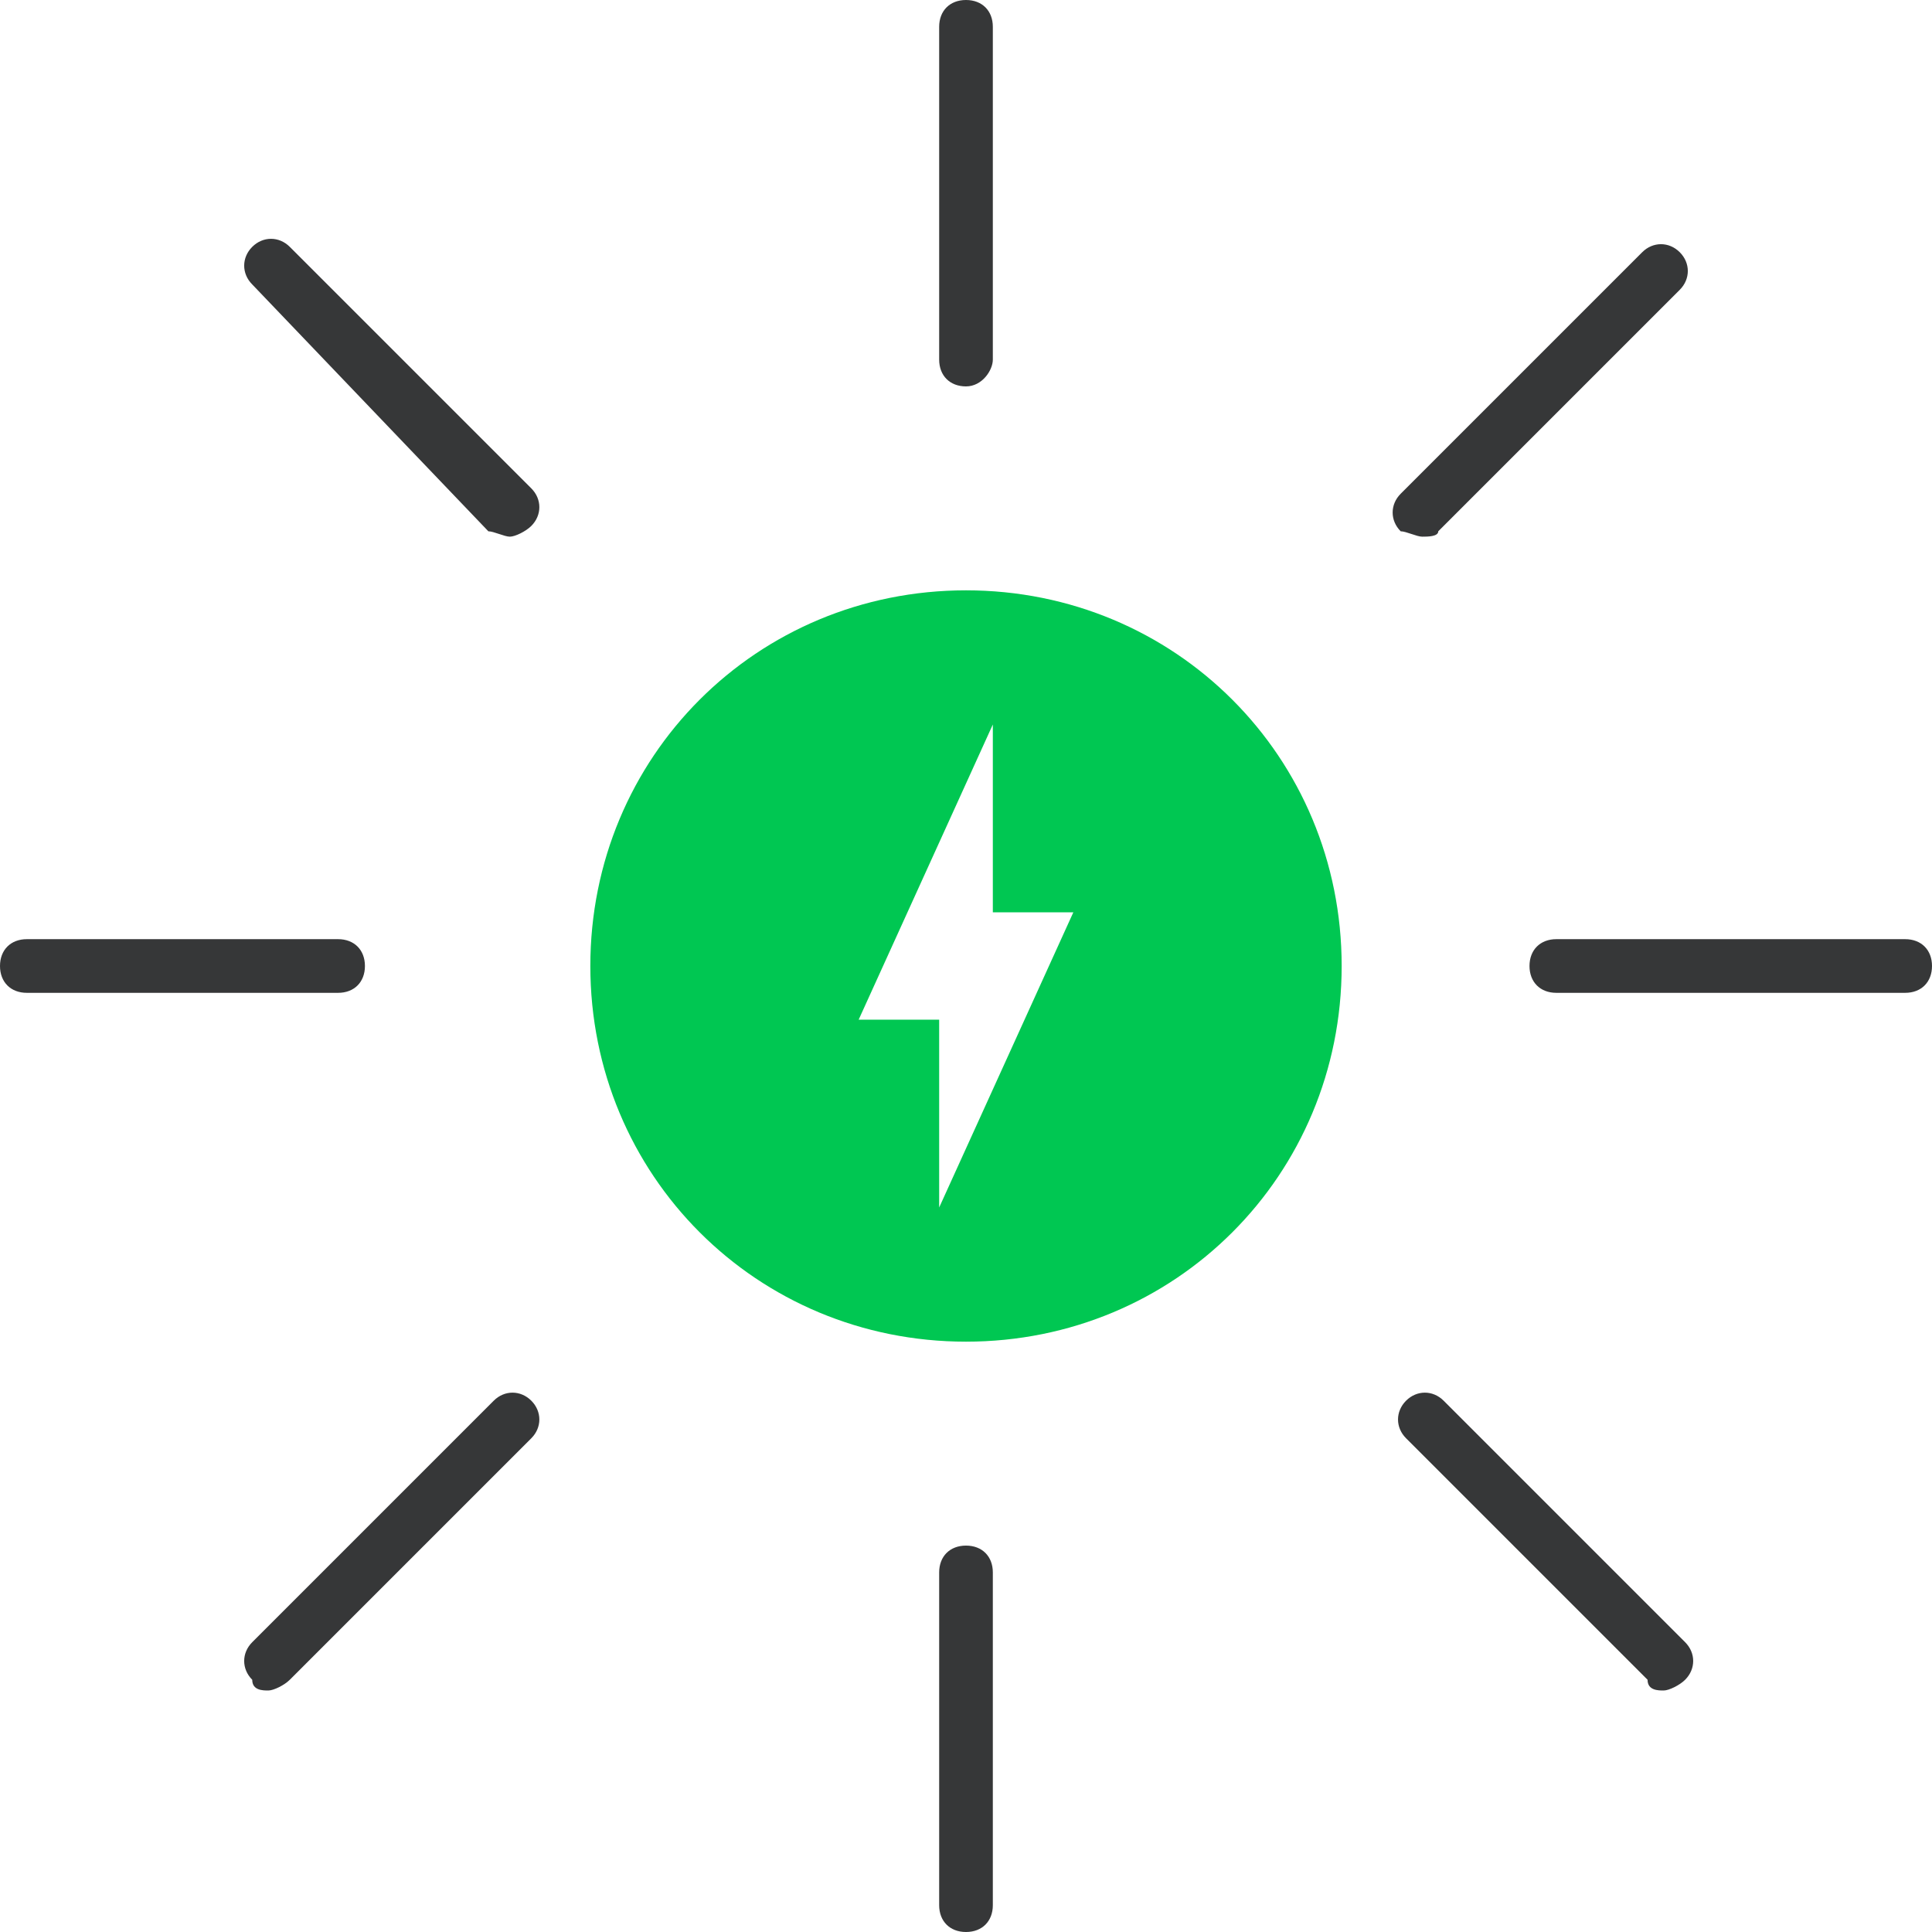
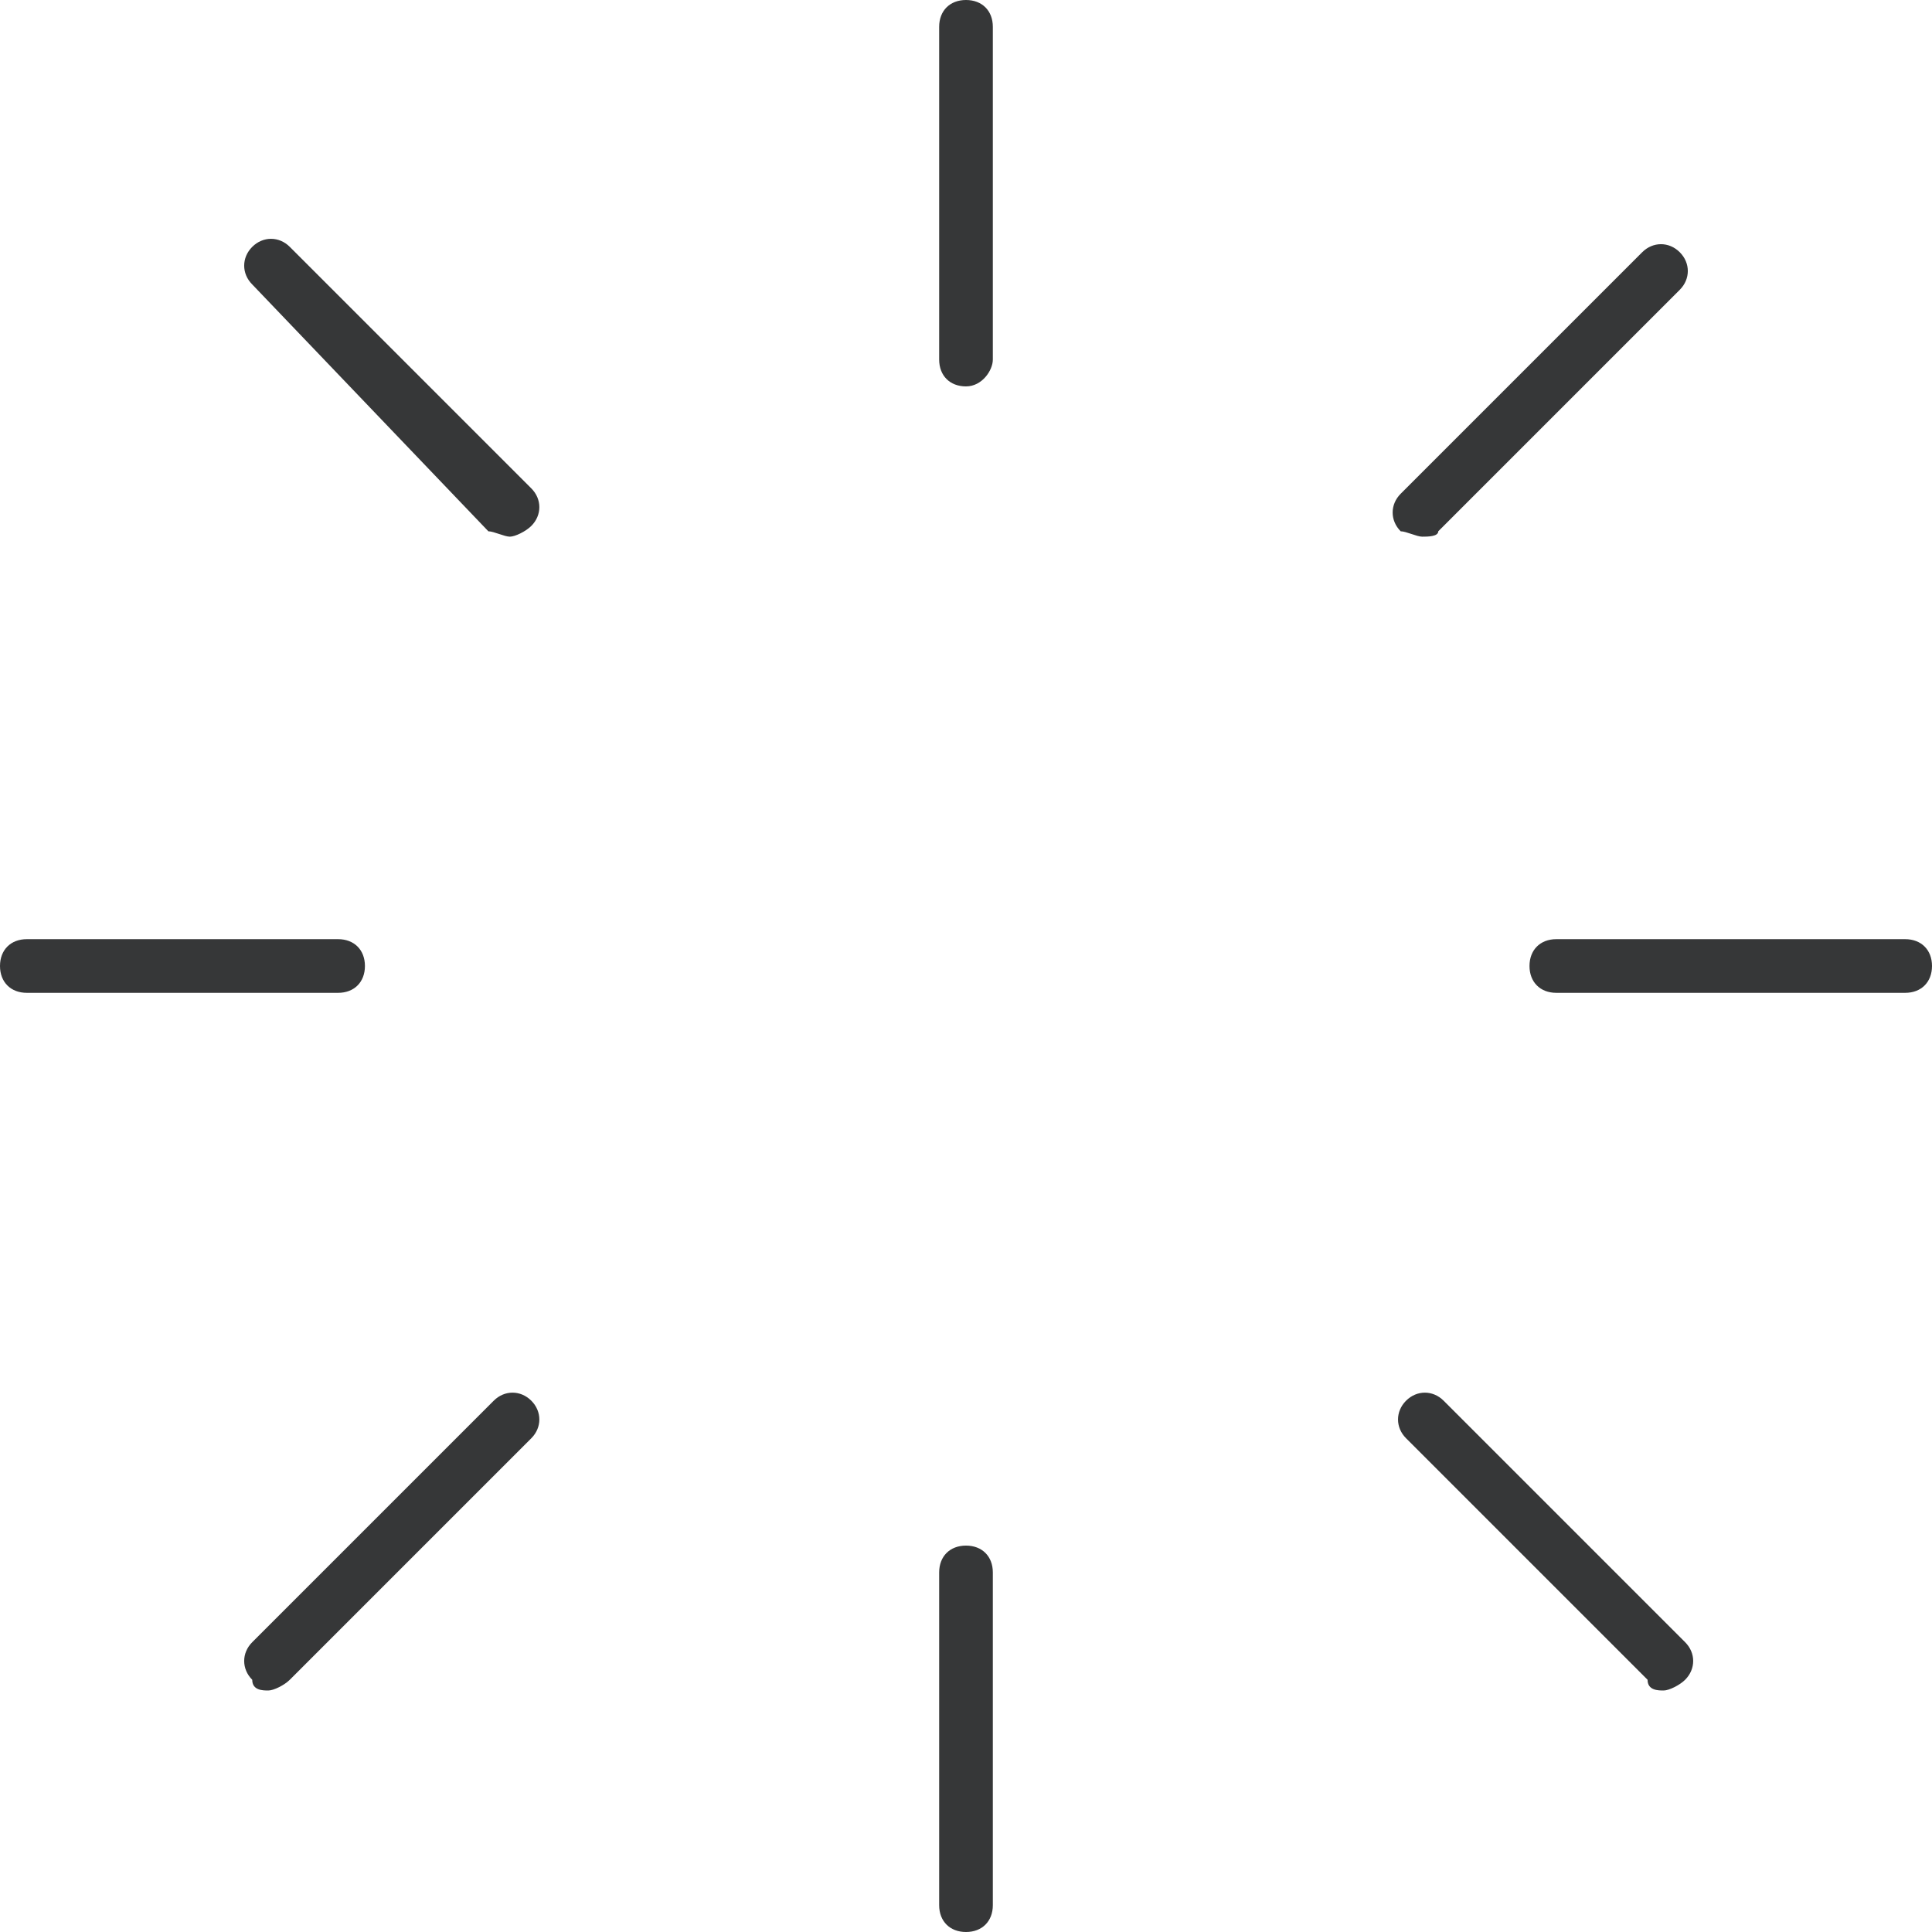
<svg xmlns="http://www.w3.org/2000/svg" viewBox="0 0 36 36">
-   <rect x="-2" y="-2" fill="none" width="40" height="40" />
  <path fill="#363738" d="M18 7.2c-.3 0-.5-.2-.5-.5V.5c0-.3.2-.5.5-.5s.5.2.5.5v6.2c0 .2-.2.5-.5.5zM18 36c-.3 0-.5-.2-.5-.5v-6.2c0-.3.2-.5.5-.5s.5.2.5.5v6.2c0 .3-.2.5-.5.5zm17.5-17.5H29c-.3 0-.5-.2-.5-.5s.2-.5.5-.5h6.5c.3 0 .5.2.5.5s-.2.5-.5.5zm-29.2 0H.5c-.3 0-.5-.2-.5-.5s.2-.5.5-.5h5.8c.3 0 .5.2.5.5s-.2.5-.5.5zM26.5 10c-.1 0-.3-.1-.4-.1-.2-.2-.2-.5 0-.7l4.5-4.5c.2-.2.5-.2.7 0s.2.5 0 .7l-4.5 4.5c0 .1-.2.1-.3.1zM5 31.5c-.1 0-.3 0-.3-.2-.2-.2-.2-.5 0-.7l4.5-4.5c.2-.2.5-.2.7 0s.2.5 0 .7l-4.5 4.5c-.1.1-.3.2-.4.2zm26 0c-.1 0-.3 0-.3-.2l-4.5-4.5c-.2-.2-.2-.5 0-.7s.5-.2.7 0l4.5 4.5c.2.2.2.5 0 .7-.1.1-.3.2-.4.2zM9.5 10c-.1 0-.3-.1-.4-.1L4.7 5.3c-.2-.2-.2-.5 0-.7s.5-.2.7 0l4.5 4.5c.2.2.2.5 0 .7-.1.1-.3.2-.4.2z" />
-   <path fill="#00C752" d="M18 11c-3.9 0-7 3.1-7 7s3.1 7 7 7 7-3.1 7-7-3.1-7-7-7zm-.5 11.5V19H16l2.5-5.5V17H20l-2.5 5.5z" />
</svg>